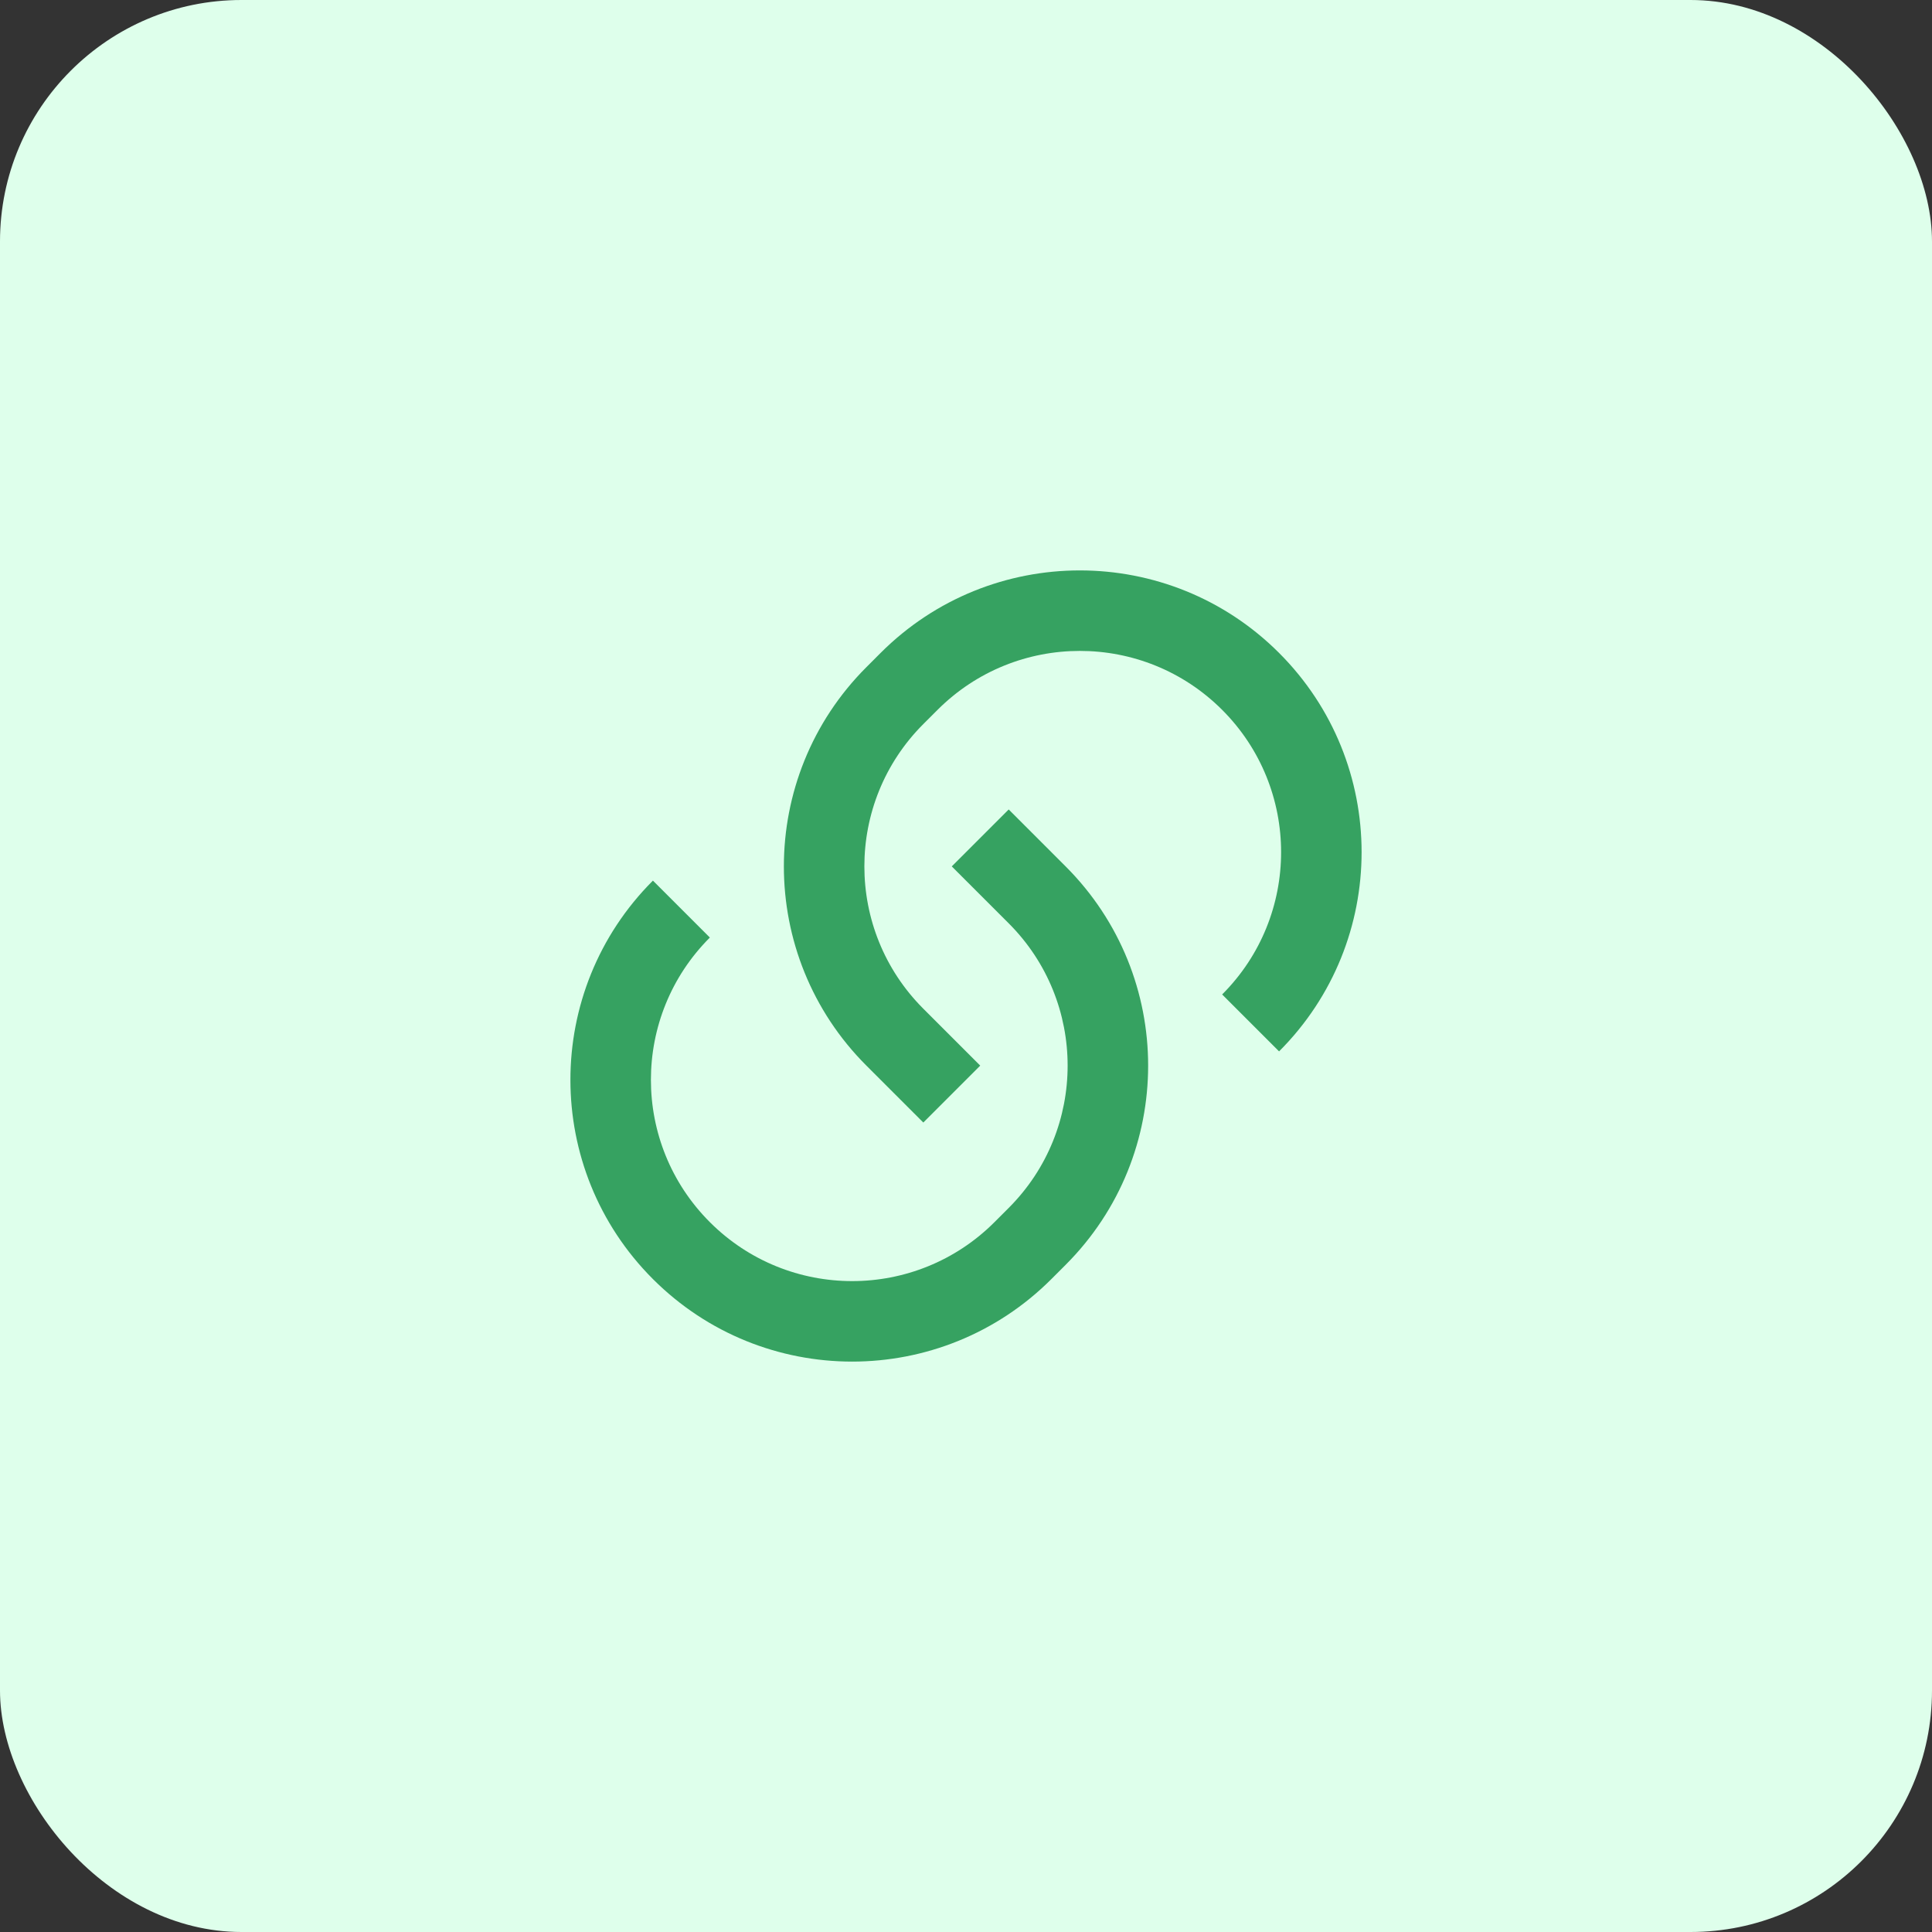
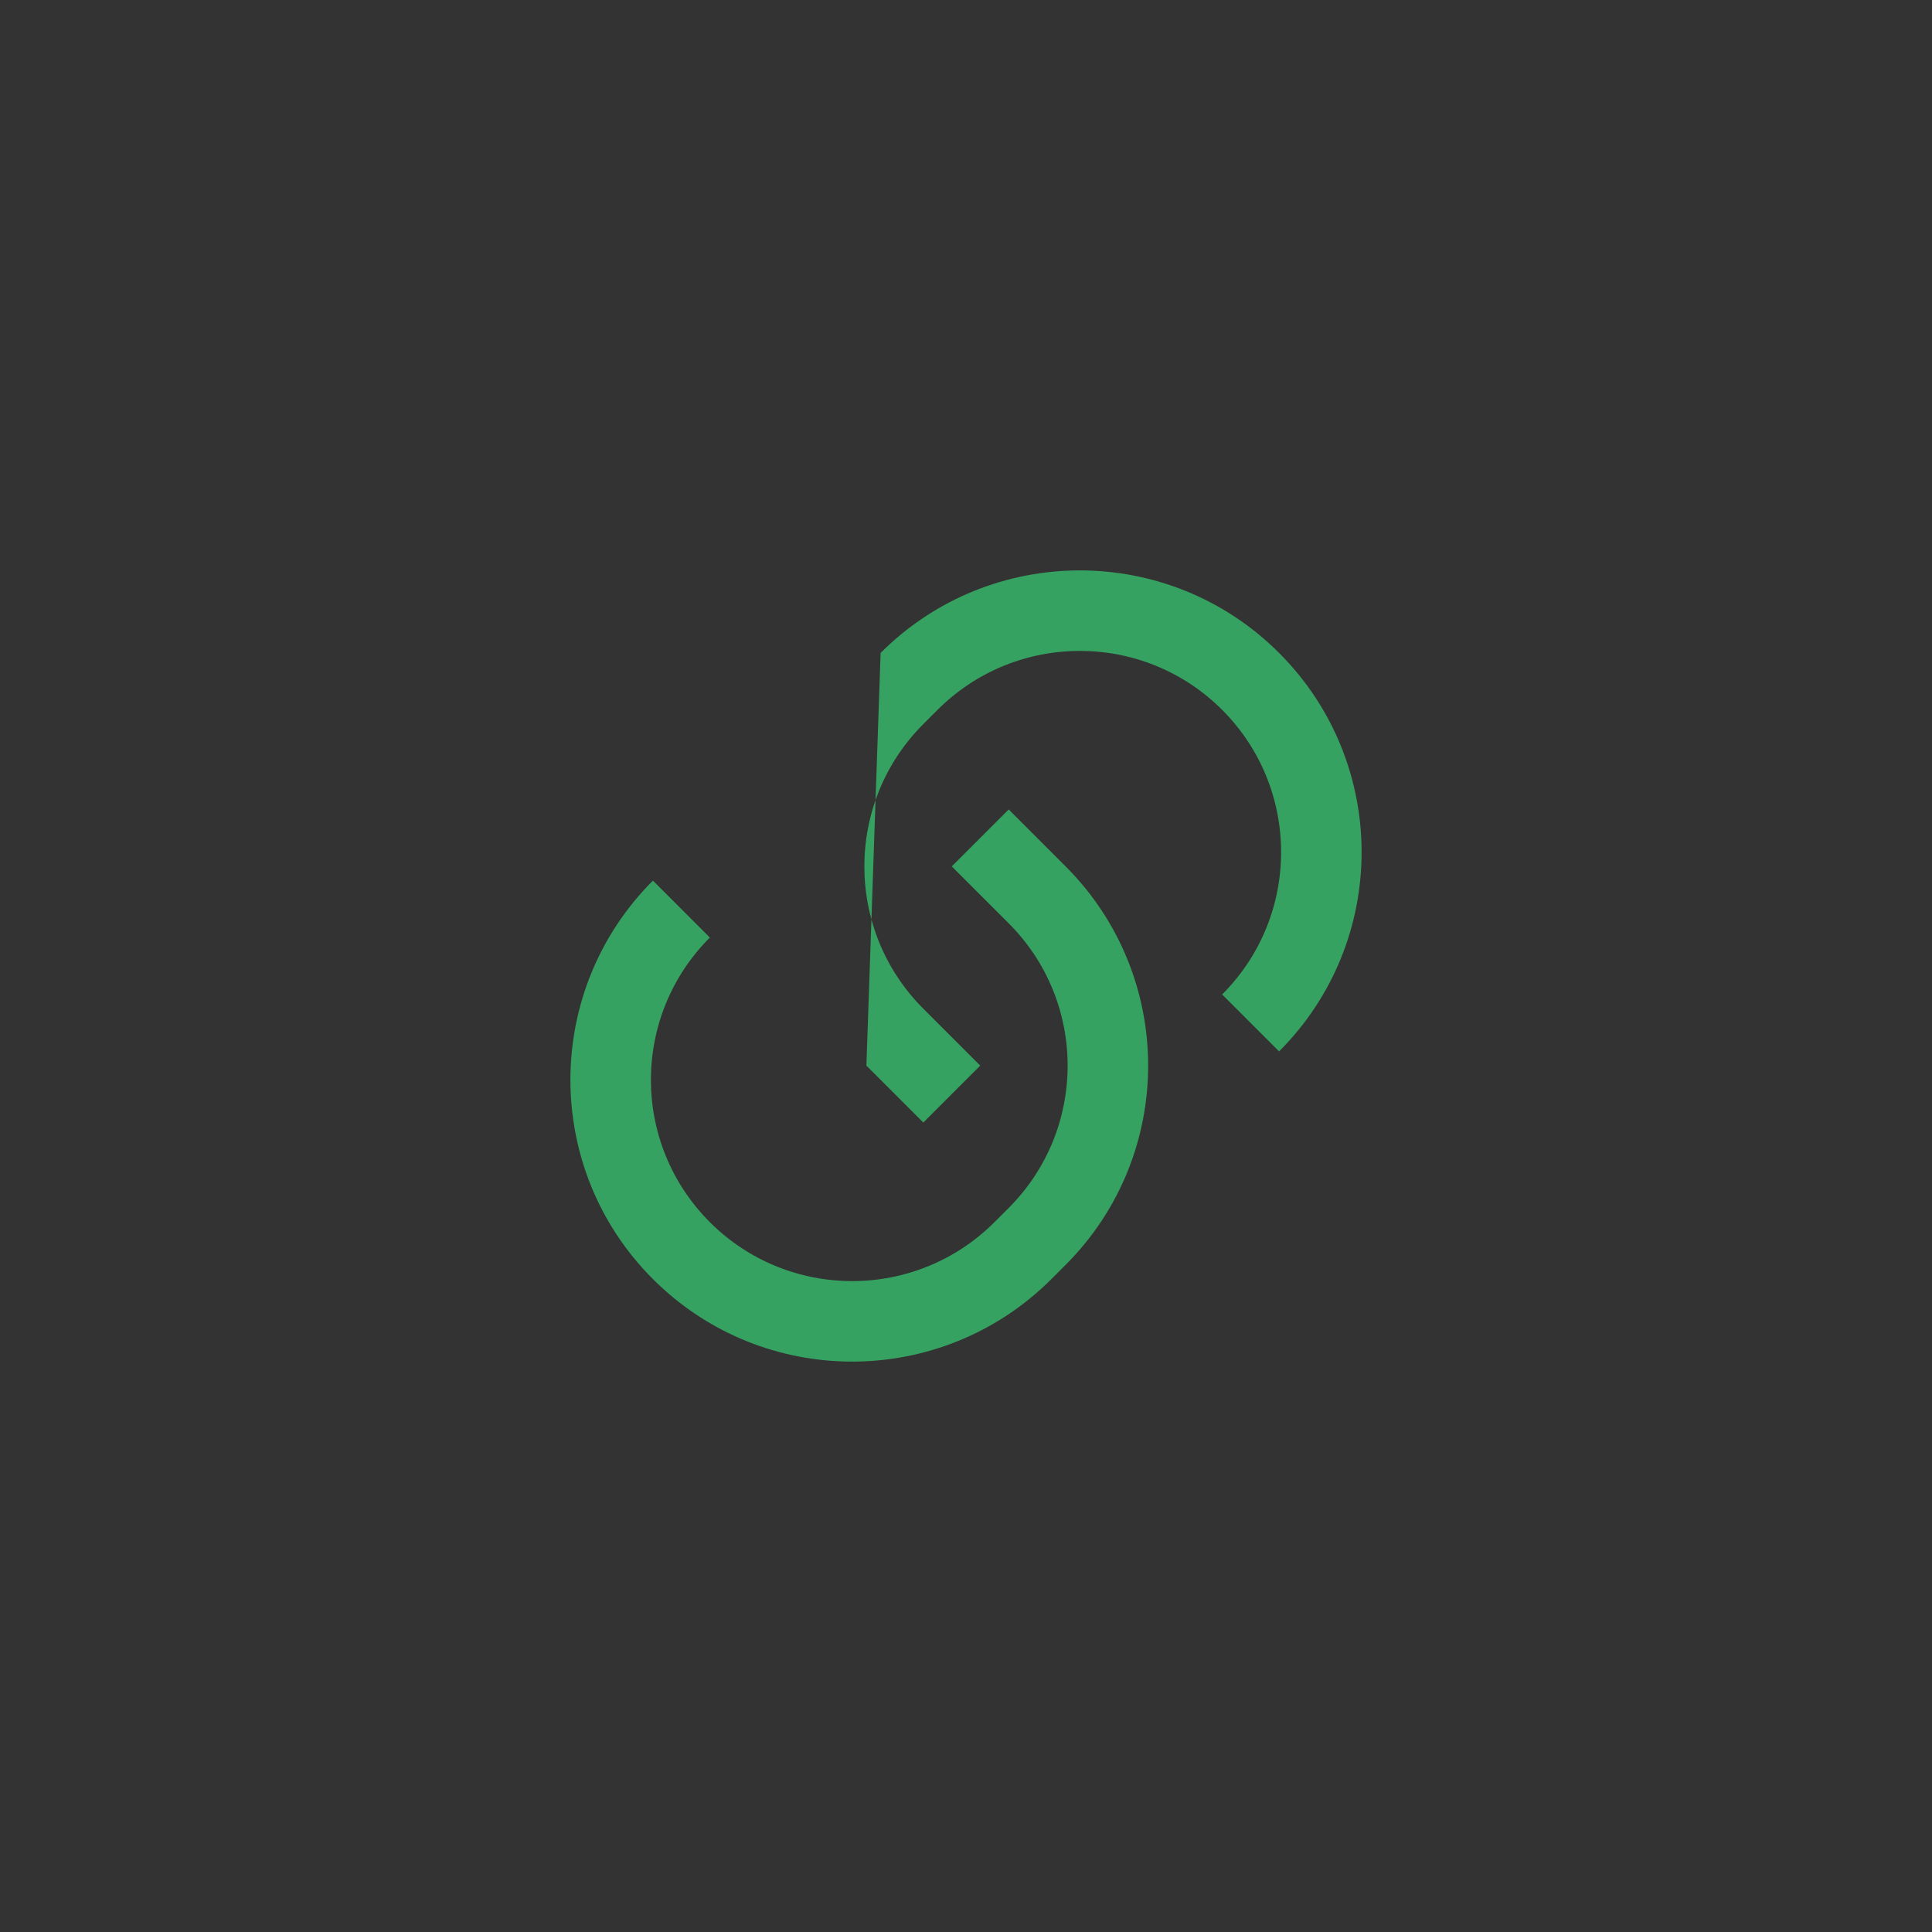
<svg xmlns="http://www.w3.org/2000/svg" width="128" height="128" viewBox="0 0 128 128" fill="none">
  <rect x="0" y="0" width="128" height="128" fill="#333333" stroke="none" />
-   <rect width="128" height="128" rx="16" fill="#DEFFEB" />
-   <path d="M66.829 53.629L70.6 57.401C77.89 64.69 77.89 76.509 70.6 83.799L69.657 84.742C62.367 92.032 50.548 92.032 43.258 84.742C35.969 77.452 35.969 65.633 43.258 58.343L47.03 62.115C41.823 67.322 41.823 75.764 47.03 80.971C52.237 86.178 60.679 86.178 65.886 80.971L66.829 80.028C72.035 74.821 72.035 66.379 66.829 61.172L63.057 57.401L66.829 53.629ZM84.742 69.657L80.971 65.886C86.178 60.679 86.178 52.237 80.971 47.03C75.764 41.823 67.322 41.823 62.115 47.03L61.172 47.972C55.965 53.179 55.965 61.622 61.172 66.829L64.943 70.6L61.172 74.371L57.401 70.6C50.111 63.31 50.111 51.491 57.401 44.201L58.343 43.258C65.633 35.969 77.452 35.969 84.742 43.258C92.032 50.548 92.032 62.367 84.742 69.657Z" fill="#36A261" />
+   <path d="M66.829 53.629L70.6 57.401C77.89 64.69 77.89 76.509 70.6 83.799L69.657 84.742C62.367 92.032 50.548 92.032 43.258 84.742C35.969 77.452 35.969 65.633 43.258 58.343L47.03 62.115C41.823 67.322 41.823 75.764 47.03 80.971C52.237 86.178 60.679 86.178 65.886 80.971L66.829 80.028C72.035 74.821 72.035 66.379 66.829 61.172L63.057 57.401L66.829 53.629ZM84.742 69.657L80.971 65.886C86.178 60.679 86.178 52.237 80.971 47.03C75.764 41.823 67.322 41.823 62.115 47.03L61.172 47.972C55.965 53.179 55.965 61.622 61.172 66.829L64.943 70.6L61.172 74.371L57.401 70.6L58.343 43.258C65.633 35.969 77.452 35.969 84.742 43.258C92.032 50.548 92.032 62.367 84.742 69.657Z" fill="#36A261" />
</svg>